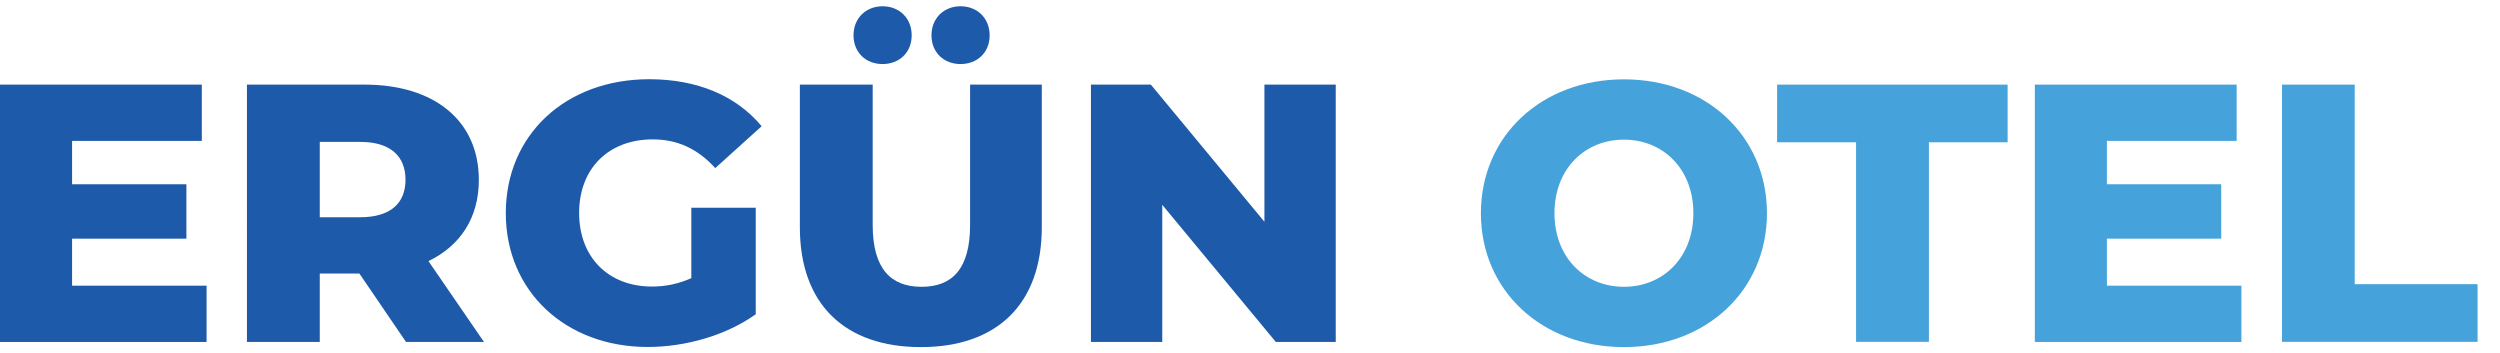
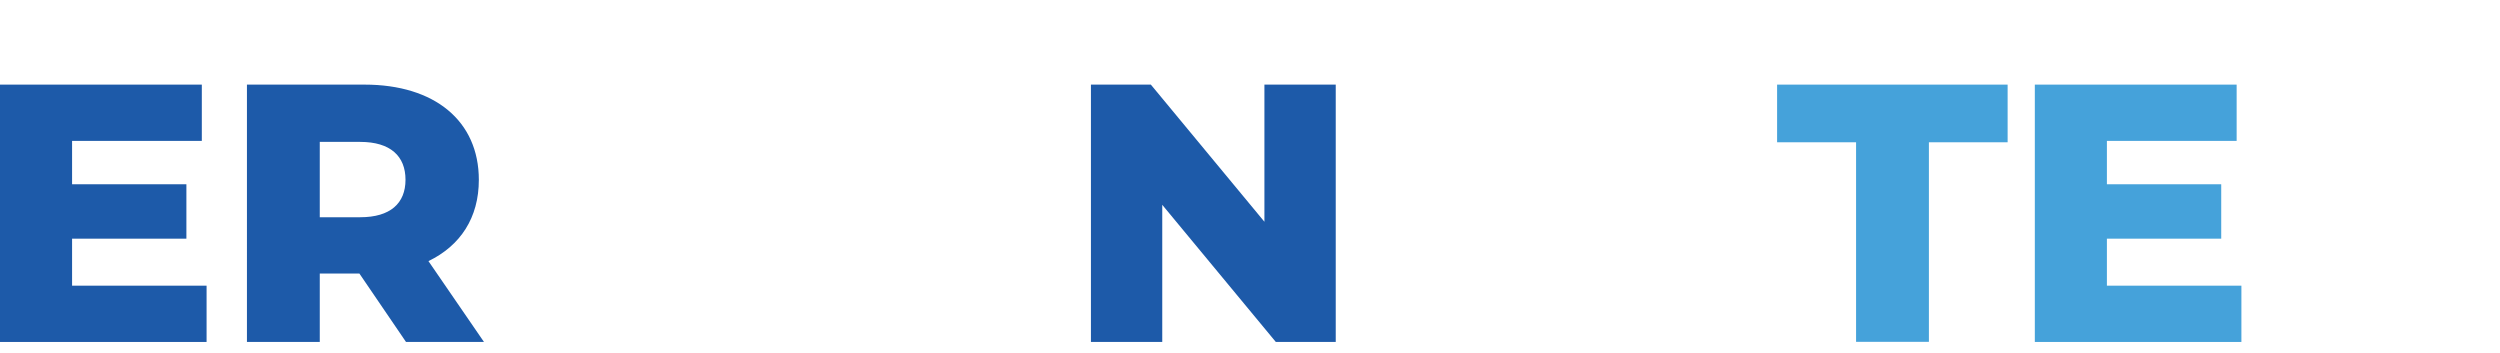
<svg xmlns="http://www.w3.org/2000/svg" id="Layer_1" version="1.1" viewBox="0 0 199.44 28.19">
  <defs>
    <style>
      .st0 {
        fill: #45a2da;
      }

      .st1 {
        fill: #1d5aa9;
      }
    </style>
  </defs>
  <path class="st1" d="M16.48,22.79v4.49H0V6.75h16.1v4.49H5.75v3.46h9.12v4.34H5.75v3.75h10.73Z" />
  <path class="st1" d="M28.68,21.82h-3.17v5.46h-5.81V6.75h9.38c5.6,0,9.12,2.9,9.12,7.6,0,3.02-1.47,5.25-4.02,6.48l4.43,6.45h-6.22l-3.72-5.46ZM28.74,11.32h-3.23v6.01h3.23c2.4,0,3.61-1.11,3.61-2.99s-1.2-3.02-3.61-3.02Z" />
-   <path class="st1" d="M55.16,16.57h5.13v8.5c-2.38,1.7-5.63,2.61-8.62,2.61-6.54,0-11.32-4.43-11.32-10.68s4.78-10.68,11.44-10.68c3.84,0,6.95,1.32,8.97,3.75l-3.7,3.34c-1.41-1.55-3.02-2.29-4.99-2.29-3.52,0-5.87,2.32-5.87,5.87s2.35,5.87,5.81,5.87c1.08,0,2.11-.21,3.14-.67v-5.63Z" />
-   <path class="st1" d="M63.81,18.13V6.75h5.81v11.2c0,3.52,1.47,4.93,3.9,4.93s3.87-1.41,3.87-4.93V6.75h5.72v11.38c0,6.13-3.58,9.56-9.65,9.56s-9.65-3.43-9.65-9.56ZM68.09,2.82c0-1.38,1-2.32,2.32-2.32s2.32.94,2.32,2.32-1,2.29-2.32,2.29-2.32-.91-2.32-2.29ZM74.31,2.82c0-1.38,1-2.32,2.32-2.32s2.32.94,2.32,2.32-1,2.29-2.32,2.29-2.32-.91-2.32-2.29Z" />
  <path class="st1" d="M106.56,6.75v20.53h-4.78l-9.06-10.94v10.94h-5.69V6.75h4.78l9.06,10.94V6.75h5.69Z" />
-   <path class="st0" d="M118.14,17.01c0-6.16,4.84-10.68,11.41-10.68s11.41,4.52,11.41,10.68-4.84,10.68-11.41,10.68-11.41-4.52-11.41-10.68ZM135.09,17.01c0-3.55-2.43-5.87-5.54-5.87s-5.54,2.32-5.54,5.87,2.43,5.87,5.54,5.87,5.54-2.32,5.54-5.87Z" />
  <path class="st0" d="M148.08,11.35h-6.31v-4.6h18.39v4.6h-6.28v15.92h-5.81v-15.92Z" />
  <path class="st0" d="M178.81,22.79v4.49h-16.48V6.75h16.1v4.49h-10.35v3.46h9.12v4.34h-9.12v3.75h10.73Z" />
-   <path class="st0" d="M182.04,6.75h5.81v15.92h9.8v4.6h-15.6V6.75Z" />
</svg>